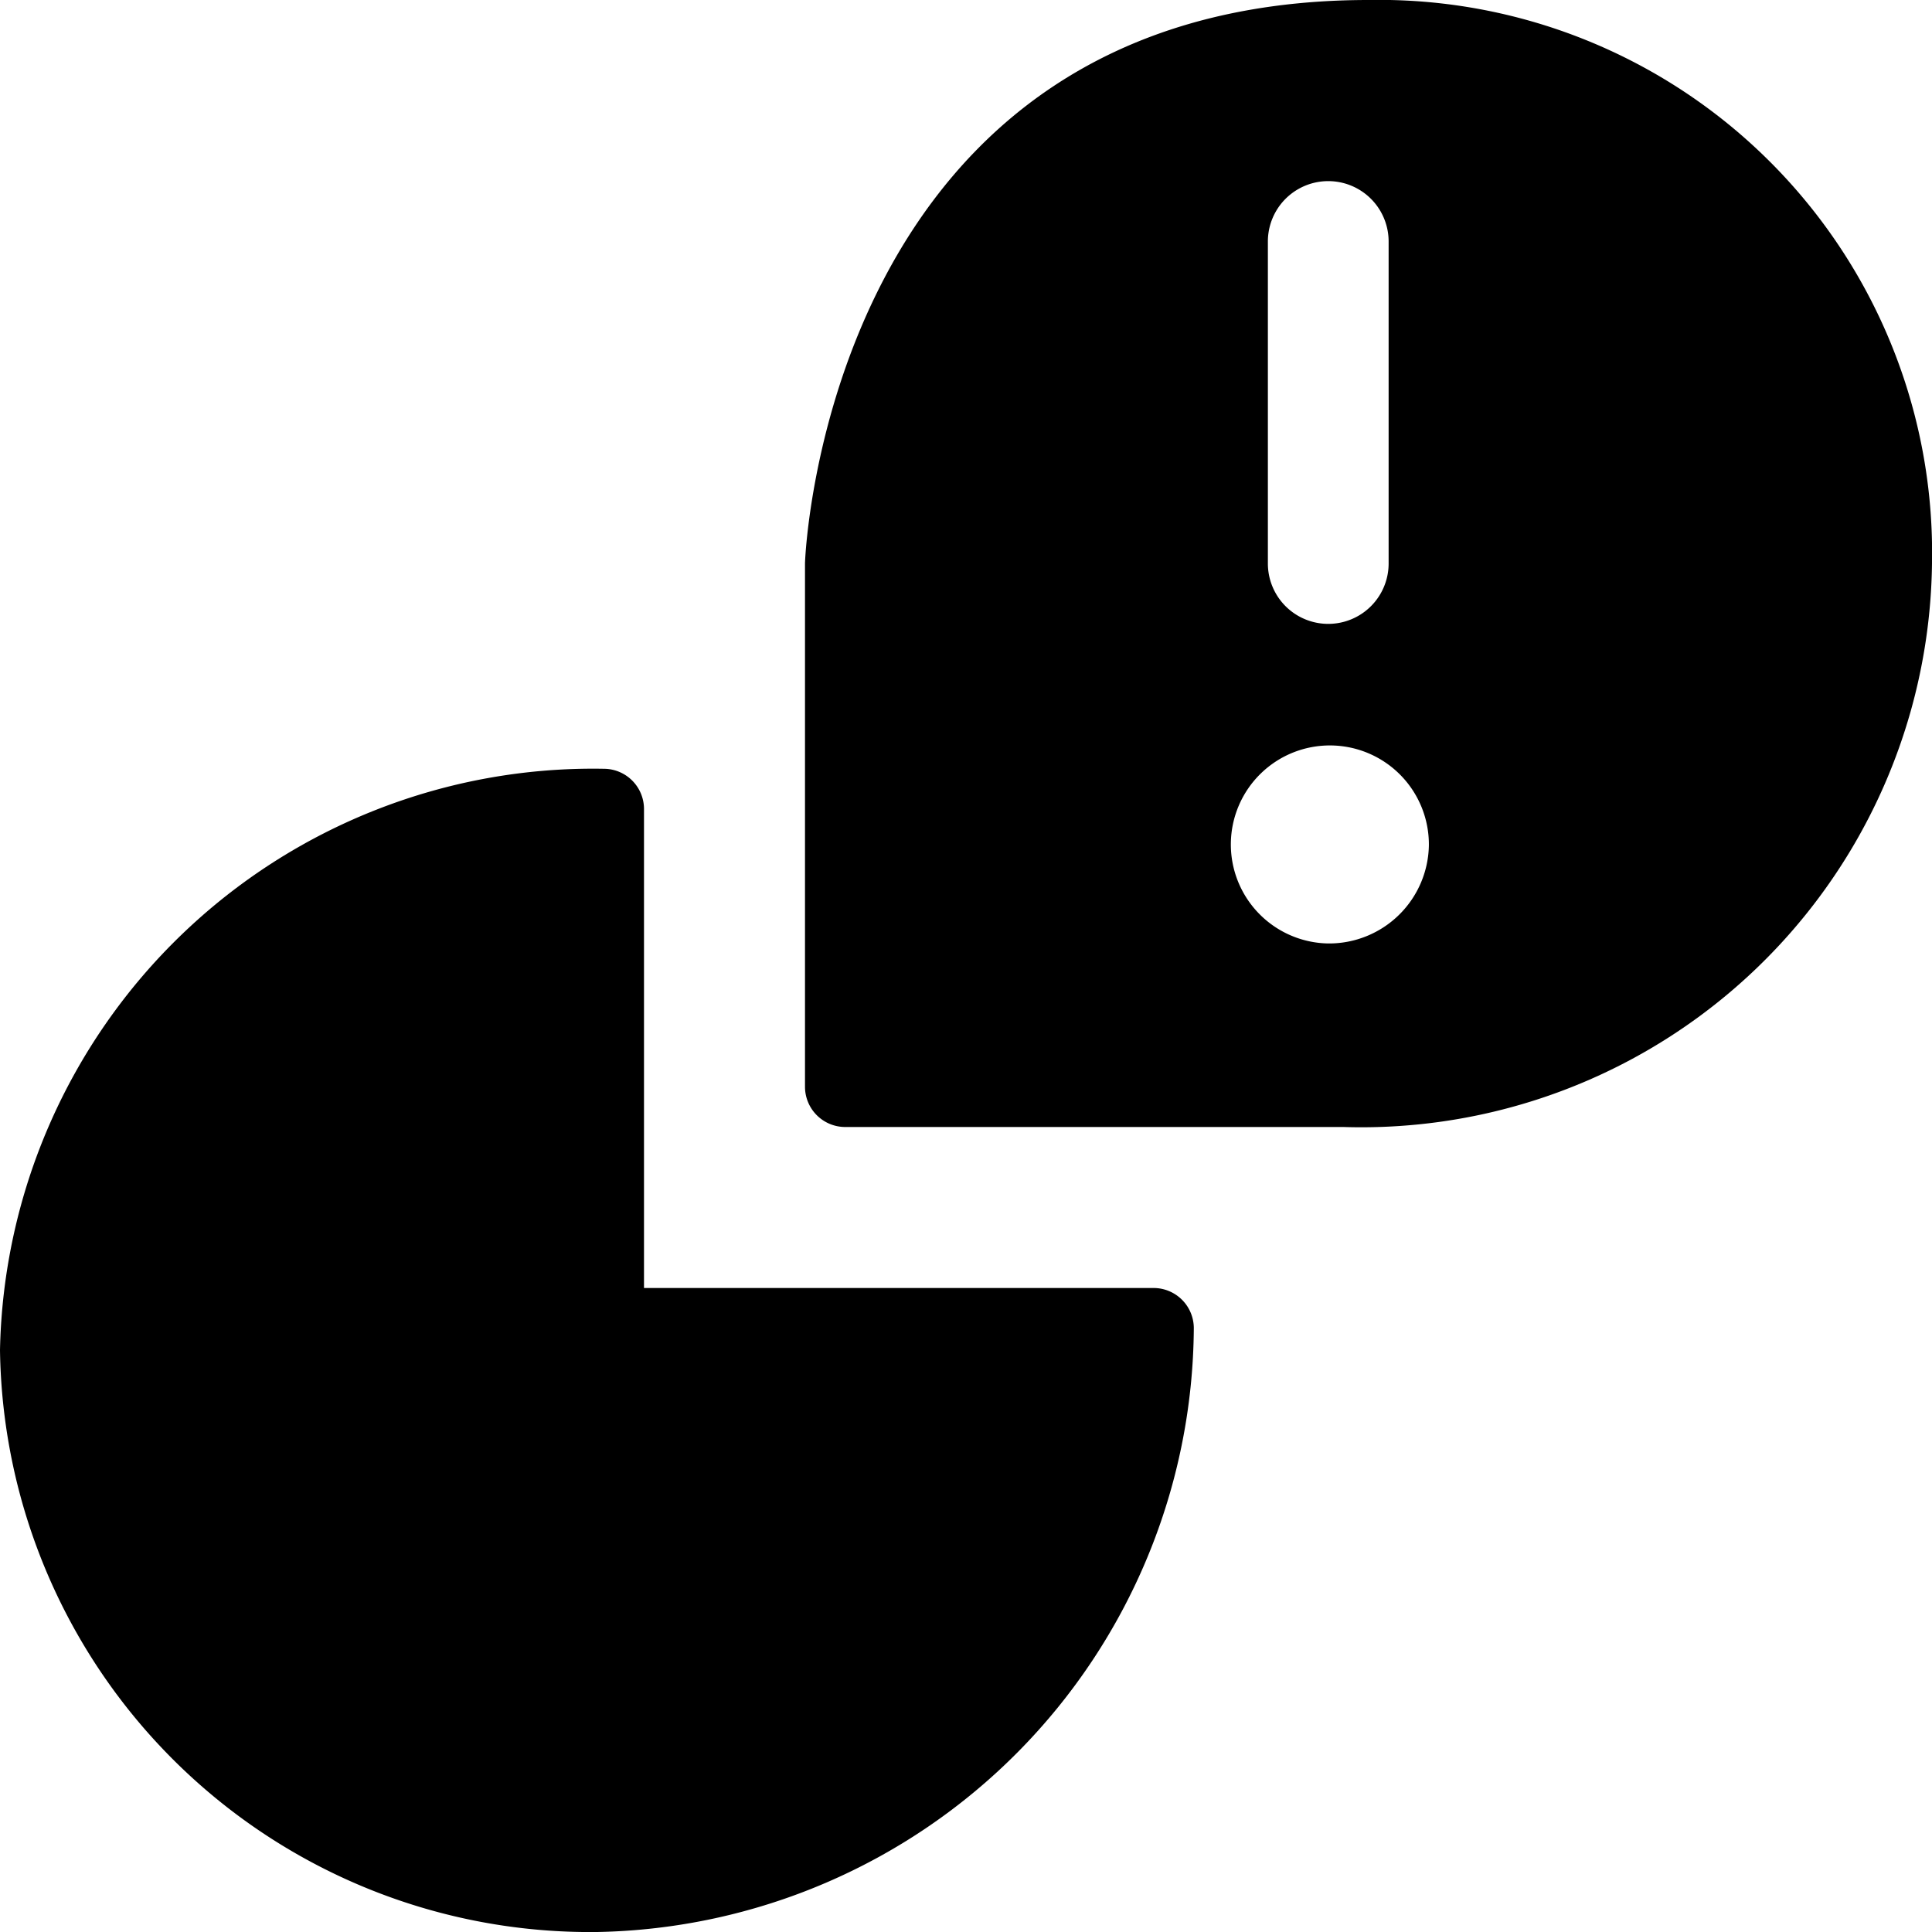
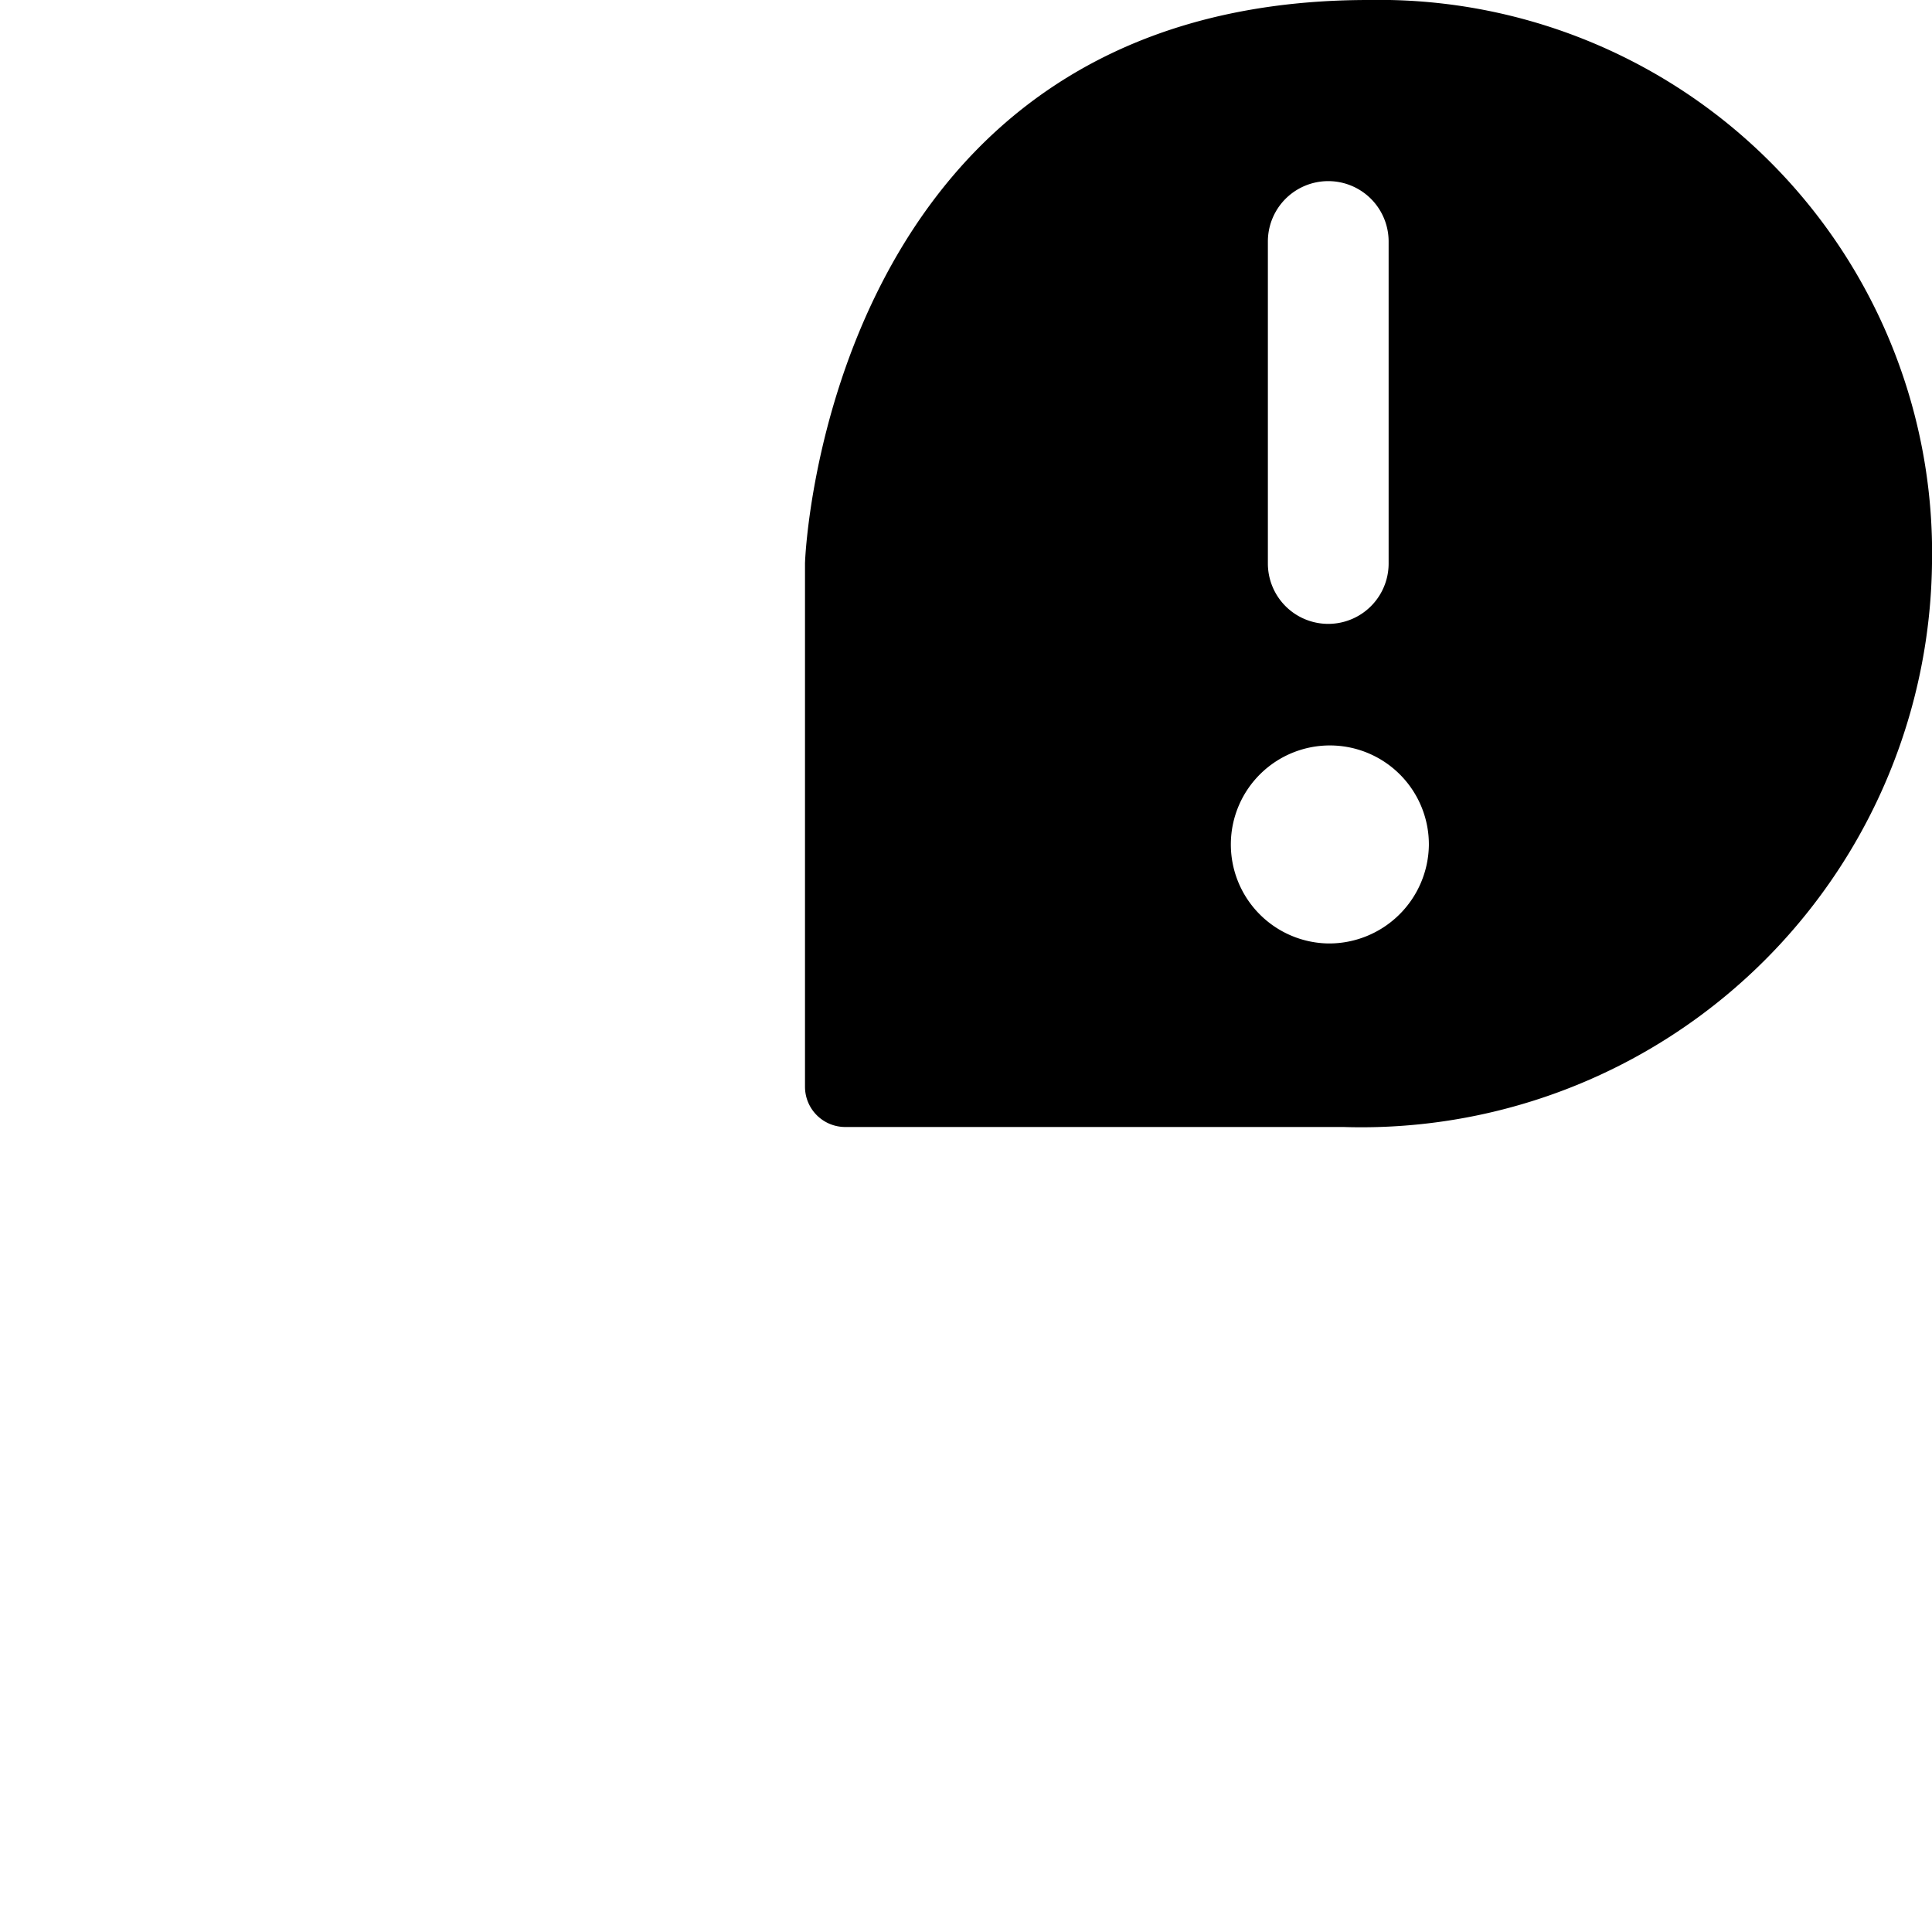
<svg xmlns="http://www.w3.org/2000/svg" viewBox="0 0 24 24">
  <g>
-     <path d="M14.33 16H8v-5.95a0.5 0.5 0 0 0 -0.5 -0.5A7.37 7.37 0 0 0 0 16.77 7.33 7.33 0 0 0 7.42 24a7.55 7.55 0 0 0 7.41 -7.5 0.5 0.5 0 0 0 -0.5 -0.5Z" fill="#000000" stroke-width="1" />
    <path d="M17 0c-6.71 0 -7 6.89 -7 7v6.5a0.5 0.5 0 0 0 0.5 0.5h6.19A7.09 7.09 0 0 0 24 7a6.87 6.87 0 0 0 -7 -7Zm-1.25 3a0.75 0.75 0 0 1 1.5 0v4a0.75 0.75 0 0 1 -1.5 0Zm0.75 8.72a1.23 1.23 0 1 1 1.25 -1.22 1.24 1.24 0 0 1 -1.25 1.22Z" fill="#000000" stroke-width="1" />
  </g>
</svg>